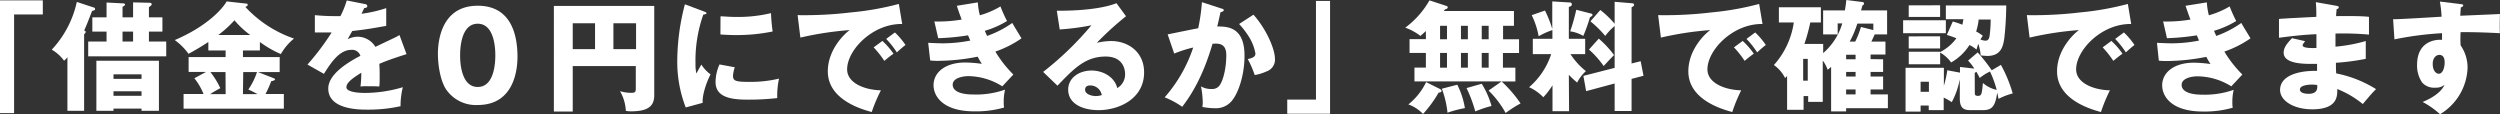
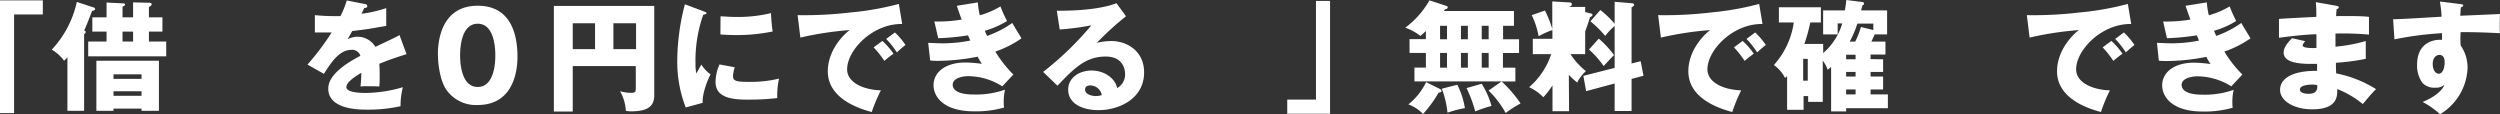
<svg xmlns="http://www.w3.org/2000/svg" viewBox="0 0 544.75 24.93">
  <rect x="0" y="0" width="544.75" height="24.93" fill="#333333" stroke="none" />
  <defs>
    <style>.cls-1{fill:#fff;}</style>
  </defs>
  <g id="レイヤー_2" data-name="レイヤー 2">
    <g id="共通">
      <path class="cls-1" d="M0,.08H9.33V3.15H3.07v21.5H0Z" />
      <path class="cls-1" d="M18.33,24.15H14.69V12.48a6.44,6.44,0,0,1-.73.75,8.75,8.75,0,0,0-2.68-2.41A22.11,22.11,0,0,0,16.74.42l3.54,1.17c.18,0,.44.15.44.39s-.23.31-.65.39c-.86,2.23-1.25,3.25-1.74,4.29.16,0,.34.13.34.31s-.21.39-.34.49ZM29,3.77V.52L32.45.6c.18,0,.6,0,.6.31s-.39.47-.6.65V3.77h2.94V6.89H32.45V9.05h3.77v3.22h-17V9.05h4V6.89h-3.1V3.77h3.1V.55L26.7.73c.37,0,.55.08.55.26s-.24.34-.55.49V3.77ZM24.73,23.66v.49H21V13.23H34.63V24.15H30.84v-.49Zm6.11-6.47v-1H24.73v1Zm0,3.69v-1H24.73v1Zm-4.14-14V9.05H29V6.89Z" />
-       <path class="cls-1" d="M52.94,12.43h8V15.7H56.21L59.54,17c.23.1.39.16.39.31s-.42.34-.83.37a20.64,20.64,0,0,1-1.25,2.8h4v3.2H40v-3.2h4.35a13.52,13.52,0,0,0-2-3.43l2.55-1.38h-3.8V12.43h8.06V11H45.4V9.15c-1.72,1.09-2.19,1.41-4.32,2.58a13.24,13.24,0,0,0-3-3c7.26-3.09,10.53-7,11.31-8.42l4.24.47c.16,0,.34,0,.34.26s-.26.39-.52.46A25.87,25.87,0,0,0,64.06,8.4a12.27,12.27,0,0,0-2.86,3.38,22.66,22.66,0,0,1-4.57-2.63V11H52.94Zm-3.8,3.27h-3.3A17.06,17.06,0,0,1,48,19.21c-1.09.6-1.59.89-2.21,1.3h3.38Zm5.38-8.08a19.51,19.51,0,0,1-3.43-3.2,25,25,0,0,1-3.51,3.2ZM52.94,20.51h3.17a21.15,21.15,0,0,0-2-1A14.76,14.76,0,0,0,56,15.7h-3Z" />
      <path class="cls-1" d="M79.51.88c.15,0,.52.11.52.47s-.47.39-.65.39L78.78,3a28.74,28.74,0,0,0,5.38-1.23V5.64c-3.87.68-4.34.76-7.41,1.12-.31.55-.36.65-1,1.79A4.9,4.9,0,0,1,78,8a4.57,4.57,0,0,1,3.8,2.21c3.84-1.84,4.29-2,5.25-2.57l1.53,4.16c-2.88.91-4.39,1.46-5.93,2.11.06.75.08,1.56.08,2.34,0,1.17,0,1.89-.08,2.6-.83-.06-1.76-.06-2.6-.06a10,10,0,0,0-1.5.06,24.42,24.42,0,0,0,.18-3c-1.61,1-3.25,2.08-3.25,3.15s2.65,1.25,4,1.25A29.11,29.11,0,0,0,87.78,19a16.56,16.56,0,0,0-.5,4.14,32.57,32.57,0,0,1-7.25.75c-1.74,0-8.5,0-8.5-4.6,0-3.07,4.13-5.64,7-7.13a1.88,1.88,0,0,0-1.95-1.3c-2.7,0-4.52,2.92-6,5.23L67,14.07a55.45,55.45,0,0,0,5.27-7c-1.4,0-2.54,0-3.66,0l0-3.77c.81.08,2.32.21,4.09.21.75,0,1.06,0,1.48,0A19.46,19.46,0,0,0,75.56.1Z" />
      <path class="cls-1" d="M112.76,12.4c0,2.5-.6,10.48-8.66,10.48a7.87,7.87,0,0,1-6.86-3.35c-1.35-2-1.82-5.54-1.82-7.8,0-2.5.6-10.48,8.68-10.48C111.7,1.25,112.76,8.16,112.76,12.4Zm-12.5-.34c0,.86,0,6.89,3.84,6.89s3.83-6,3.83-6.89,0-6.89-3.83-6.89S100.26,11.13,100.26,12.06Z" />
      <path class="cls-1" d="M124.8,14.4v9.91h-4.11V1.3h21.87V20.77c0,2.47-1.51,3.49-5.1,3.49a5.73,5.73,0,0,1-1.09-.11,9.49,9.49,0,0,0-1.27-4.29,8.45,8.45,0,0,0,2.44.37c1,0,1-.29,1-1.17V14.4Zm4.86-9.33H124.8v5.64h4.86Zm4,5.64h4.94V5.07h-4.94Z" />
      <path class="cls-1" d="M153.24,2.44c.5.19.71.26.71.45s-.53.28-.71.31a30.19,30.19,0,0,0-1.69,10.74,9,9,0,0,0,.19,2.08c.15-.29.78-1.43,1.09-1.95a7.55,7.55,0,0,0,2,2.13c-.65,1.22-1.85,4.24-1.72,6.21l-3.69,1A27.49,27.49,0,0,1,147.58,13,49,49,0,0,1,149.24.94Zm6.87,12.22a7,7,0,0,0-.39,1.85c0,1.14.62,1.33,3.61,1.33a26.41,26.41,0,0,0,6.42-.71,17.76,17.76,0,0,0-.39,4.24,55.06,55.06,0,0,1-6.57.34c-3.88,0-6.87-.68-6.87-3.85a9.59,9.59,0,0,1,.86-3.82ZM157,3.56c.78,0,1.82.13,3.38.13A30.5,30.5,0,0,0,168,2.86a38.22,38.22,0,0,0,.36,4,38.65,38.65,0,0,1-8,.78c-1.53,0-2.55-.08-3.38-.13Z" />
      <path class="cls-1" d="M196.59,5.23c-6.43-.11-12,5.66-12,9.88,0,3,3.82,4.49,7.36,4.57a34.93,34.93,0,0,0-2,4.73c-2.11-.57-9.57-2.65-9.57-8.86,0-4.81,3.72-8.27,4.78-9a71.63,71.63,0,0,0-10.76,1.64l-.6-4.89a85.37,85.37,0,0,0,11.57-.59A63,63,0,0,0,195.86.86Zm-4.32,3.69a15.77,15.77,0,0,1,2.42,2.78c-.73.52-1.09.81-2,1.56a20.91,20.91,0,0,0-2.32-2.94ZM195,7.07a16.62,16.62,0,0,1,2.31,2.73c-.65.5-1.09.89-1.89,1.61a19.44,19.44,0,0,0-2.32-2.93Z" />
      <path class="cls-1" d="M213.07.52a15.06,15.06,0,0,0,.44,2.81A18.59,18.59,0,0,0,218,1.4a30.63,30.63,0,0,0,1.43,3.18,19.7,19.7,0,0,1-4.84,2.13c.34.8.39.88.49,1.12A22.06,22.06,0,0,0,220.58,5c.29.57,1.75,2.89,2,3.36a23.31,23.31,0,0,1-5.69,2.88,25.54,25.54,0,0,0,3.92,5l-2.41,2.57A14.16,14.16,0,0,0,211,16.59c-1.1,0-3.41.36-3.41,1.87,0,1.25,1.4,2.13,4.52,2.13A18.78,18.78,0,0,0,219,19.53a11.7,11.7,0,0,0-.29,2.78,6.06,6.06,0,0,0,.08,1.12,22.09,22.09,0,0,1-6.53.83c-6.68,0-8.84-3.2-8.84-5.7,0-2.78,2.55-4.94,6.92-4.94a28.55,28.55,0,0,1,3.61.29,14,14,0,0,1-.91-1.56,46.08,46.08,0,0,1-8.68.91,15.51,15.51,0,0,1-1.67-.08l-.44-3.85c1.59.08,2.6.11,3.17.11a31.35,31.35,0,0,0,6-.6c-.13-.29-.2-.52-.49-1.14a50.39,50.39,0,0,1-6.5.62l-.83-3.64a30.85,30.85,0,0,0,5.95-.42c-.6-1.56-.78-2.18-1.06-3Z" />
      <path class="cls-1" d="M245.36,3.54A64.62,64.62,0,0,0,239,9.33a14.38,14.38,0,0,1,3.12-.39c3.54,0,7.18,2.24,7.18,6.84,0,5.72-5.44,8.22-9.93,8.22-3.36,0-6.61-1.33-6.61-4.47,0-2.58,2.39-4.16,5.1-4.16,2.44,0,5,1.37,5.59,3.82a3.44,3.44,0,0,0,1.71-3.07c0-.62-.2-3.8-4.23-3.8-4.4,0-6.89,2.58-10.51,6.35l-3.12-3A68.51,68.51,0,0,0,237.82,5.51a54,54,0,0,1-6.91.91l-.63-4.08c1,0,8.53.1,13-1.64Zm-7.82,15.08c-.89,0-1.1.49-1.1.93,0,1,1.46,1.38,2.34,1.38a4.22,4.22,0,0,0,1.3-.21A2.54,2.54,0,0,0,237.54,18.62Z" />
-       <path class="cls-1" d="M266.13,1.85c.29.07.53.15.53.39s-.55.41-.71.41c-.39,1.77-.54,2.45-.72,3.12,2.23,0,5.95.08,5.95,6.37,0,4.29-1.35,8-2.6,9.62a4.46,4.46,0,0,1-3.85,1.82A14.28,14.28,0,0,1,262,23.3a7.24,7.24,0,0,0,.08-1,19.06,19.06,0,0,0-.39-3.48,4.34,4.34,0,0,0,2.27.57,2,2,0,0,0,1.53-.49c.88-.78,1.72-3.69,1.72-6.92,0-2.68-1.88-2.52-3-2.44-2.06,7-4.5,11-6.61,13.73a18.18,18.18,0,0,0-3.82-2.06A31.3,31.3,0,0,0,260,10.35a28.17,28.17,0,0,0-4.14,1.32l-1.43-4.18c1.07-.21,5.7-1.17,6.66-1.33a41.61,41.61,0,0,0,.81-5.69Zm7,1.35c2.86,3.2,4.68,7.54,4.68,9.59A2.68,2.68,0,0,1,276,15.55a9.91,9.91,0,0,1-2.6.8,21.49,21.49,0,0,0-1.51-3.48c.7-.16,1.67-.36,1.67-1.2a10.22,10.22,0,0,0-1.36-3.56A18.17,18.17,0,0,0,270,5.23Z" />
      <path class="cls-1" d="M289.82,24.78h-9.33V21.71h6.26V.21h3.07Z" />
      <path class="cls-1" d="M327.21,17.73h-19v-3h2.49v-3.2h-3.56v-3h3.56V6.76c-.54.52-.83.75-1.19,1.07a11.68,11.68,0,0,0-3.3-1.8A19.29,19.29,0,0,0,311.48.08L315.2,1.3c.13.05.26.13.26.29,0,.33-.42.41-.6.46a3.35,3.35,0,0,1-.26.34h15.29V5.62h-2.37V8.55H331v3h-3.51v3.2h2.71v3h-3a27.4,27.4,0,0,1,4.13,4.79,25.92,25.92,0,0,0-3.25,2.08,20.76,20.76,0,0,0-3.72-4.89Zm-13.55,1.61c.24.13.45.24.45.47s-.19.31-.65.39a25.75,25.75,0,0,1-3.38,4.63,8.37,8.37,0,0,0-3.2-2.08,13.83,13.83,0,0,0,3.87-4.86Zm.13-10.79h1.51V5.62h-1.51Zm0,6.19h1.51v-3.2h-1.51Zm3.75,3.72a17.24,17.24,0,0,1,1.66,5.1,23.15,23.15,0,0,0-3.79,1,21,21,0,0,0-1.23-5.23Zm.8-9.91h1.51V5.62h-1.51Zm0,6.19h1.51v-3.2h-1.51Zm4.53,3.51A18.57,18.57,0,0,1,325,23.09a25.63,25.63,0,0,0-3.54,1.19,29.61,29.61,0,0,0-1.9-5.09Zm0-12.63V8.55h1.51V5.62Zm0,5.92v3.2h1.51v-3.2Z" />
-       <path class="cls-1" d="M341.9,24.23h-3.61V18.59a16.8,16.8,0,0,1-2,2.6A10.07,10.07,0,0,0,333.19,19,16,16,0,0,0,338,11.8h-4V8.45h4.27V6.55a16.8,16.8,0,0,0-3,1.35,17.53,17.53,0,0,0-1.51-4.6l2.89-1a24.43,24.43,0,0,1,1.59,4V.31l3.53.21c.34,0,.73,0,.73.42s-.42.49-.65.57V8.45h3.56V11.8h-3.2a15.45,15.45,0,0,0,3.36,3.7,8.3,8.3,0,0,0-1.9,2.49,17.92,17.92,0,0,1-1.82-1.69Zm4.6-21.32c.24,0,.52.16.52.34s-.34.39-.57.52A34.83,34.83,0,0,1,345,7.83a7.78,7.78,0,0,0-2.86-1,40.41,40.41,0,0,0,1.33-4.7Zm11,10.43.62,3.17-2.6.68v7h-3.69v-6l-6.21,1.67-.6-3.33,6.81-1.74V5.67a12.27,12.27,0,0,0-2.05,2.16,22.48,22.48,0,0,0-3.23-3.18l2.16-2.47a20.13,20.13,0,0,1,3.12,3V.39L355.5.7c.21,0,.57.05.57.34s-.29.39-.55.55V13.83Zm-9.13-4.92A21.25,21.25,0,0,1,351.7,12c-.65.65-1.35,1.4-2.26,2.39a20,20,0,0,0-3.2-3.59Z" />
+       <path class="cls-1" d="M341.9,24.23h-3.61V18.59a16.8,16.8,0,0,1-2,2.6A10.07,10.07,0,0,0,333.19,19,16,16,0,0,0,338,11.8h-4V8.45h4.27V6.55a16.8,16.8,0,0,0-3,1.35,17.53,17.53,0,0,0-1.51-4.6l2.89-1a24.43,24.43,0,0,1,1.59,4V.31l3.53.21c.34,0,.73,0,.73.42s-.42.49-.65.57h3.56V11.8h-3.2a15.45,15.45,0,0,0,3.36,3.7,8.3,8.3,0,0,0-1.9,2.49,17.92,17.92,0,0,1-1.82-1.69Zm4.6-21.32c.24,0,.52.16.52.34s-.34.39-.57.52A34.83,34.83,0,0,1,345,7.83a7.78,7.78,0,0,0-2.86-1,40.41,40.41,0,0,0,1.33-4.7Zm11,10.43.62,3.17-2.6.68v7h-3.69v-6l-6.21,1.67-.6-3.33,6.81-1.74V5.67a12.27,12.27,0,0,0-2.05,2.16,22.48,22.48,0,0,0-3.23-3.18l2.16-2.47a20.13,20.13,0,0,1,3.12,3V.39L355.5.7c.21,0,.57.05.57.34s-.29.39-.55.55V13.83Zm-9.13-4.92A21.25,21.25,0,0,1,351.7,12c-.65.65-1.35,1.4-2.26,2.39a20,20,0,0,0-3.2-3.59Z" />
      <path class="cls-1" d="M384.05,5.23c-6.43-.11-12,5.66-12,9.88,0,3,3.82,4.49,7.36,4.57a34.93,34.93,0,0,0-1.95,4.73c-2.11-.57-9.57-2.65-9.57-8.86,0-4.81,3.72-8.27,4.78-9a71.63,71.63,0,0,0-10.76,1.64l-.6-4.89a85.37,85.37,0,0,0,11.57-.59A63,63,0,0,0,383.32.86Zm-4.32,3.69a15.77,15.77,0,0,1,2.42,2.78c-.73.52-1.09.81-2,1.56a20.91,20.91,0,0,0-2.32-2.94Zm2.73-1.85a16.62,16.62,0,0,1,2.31,2.73c-.65.5-1.09.89-1.89,1.61a19.44,19.44,0,0,0-2.32-2.93Z" />
      <path class="cls-1" d="M410.33,12.92v2.76H407.6v1h2.73V19.5H407.6v1.07h3.77v3h-9.1v.7H399v-9.7a7.24,7.24,0,0,1-.76.63,7.14,7.14,0,0,0-1.06-2v9H394V20.93h-1v3h-3.59V16.56a6.08,6.08,0,0,1-.44.44,7.62,7.62,0,0,0-2.44-2.83,17.62,17.62,0,0,0,4.34-9.28h-3.25V1.59h9.15v3.3h-2.31a38.52,38.52,0,0,1-1.28,4.68h4.09v2a13.61,13.61,0,0,0,4.16-6.47h-1V7.49h-3.17V2.26H402c.13-.7.28-1.79.31-2.26l3.33.42c.34,0,.54.13.54.36s-.26.36-.36.42c-.08.33-.21.75-.29,1.06h5.67V7.49h-2.7c-.21.49-.29.65-.73,1.58h3.07v2.81H407.6v1Zm-17.42-.1v4.76h1V12.82Zm11.42.1v-1h-2.06v1Zm-2.06,2.76v1h2.06v-1Zm2.06,3.82h-2.06v1.07h2.06ZM408.2,6.55V5.15h-3.49a21.74,21.74,0,0,1-1.66,3.92h1.2a19.28,19.28,0,0,0,1.25-3.19Z" />
-       <path class="cls-1" d="M424,4.42V7.23h-9.31V4.42Zm6.94,7A40,40,0,0,1,434,15.31l2-1.17a29.77,29.77,0,0,1,2.57,6.22,14,14,0,0,0-3.09,1.19c-.16-.83-.21-1.06-.29-1.35C434.75,23.37,433.94,24,432,24h-2.47c-1.25,0-2.49-.1-2.49-2.52V17.26a17.36,17.36,0,0,1-1.75,5,12.55,12.55,0,0,0-1.76-1V24h-3.26V23H418.5v1.32h-3.28V14.77h8.35v3.92a23.49,23.49,0,0,0,.75-3.38l2.76.52V14.59l3.12.36a9.86,9.86,0,0,0-1.36-1.74Zm-5.43-6.73a15.3,15.3,0,0,1,2.08.7,10.14,10.14,0,0,0,.23-1.2H424v-3h13.16a68.5,68.5,0,0,1-.42,7.15c-.26,1.64-.62,3.85-3.72,3.85a14.07,14.07,0,0,1-1.43-.13,10.13,10.13,0,0,0-.52-2.52c-.18.49-.26.85-.39,1.27a7,7,0,0,0-1.53-1,11.41,11.41,0,0,1-4,3.8,7.56,7.56,0,0,0-2.39-2.16V14h-6.84V11.28h6.84v.06a10,10,0,0,0,3.54-3c-1.09-.44-1.59-.57-2.08-.73Zm-2.76-3.54V3.69h-6.84V1.17Zm0,6.76v2.65h-6.84V7.93ZM420.31,20V17.81H418.5V20Zm10,.26c0,.37.08.63.65.63.84,0,.86-.31,1.12-2.81a6.77,6.77,0,0,0,3,1.51,22.1,22.1,0,0,0-1.46-4,9.94,9.94,0,0,0-2.23,1.4c-.21-.39-.34-.65-.73-1.35a2.66,2.66,0,0,0-.37.26Zm.84-16a12.77,12.77,0,0,1-.55,2.6,9.57,9.57,0,0,1,1.46.94,7.06,7.06,0,0,0-.52.8,2.93,2.93,0,0,0,1.09.26c.47,0,.78-.23.91-1.09a28.47,28.47,0,0,0,.23-3.51Z" />
      <path class="cls-1" d="M464.39,5.23c-6.43-.11-12,5.66-12,9.88,0,3,3.82,4.49,7.36,4.57a34.93,34.93,0,0,0-1.95,4.73c-2.11-.57-9.57-2.65-9.57-8.86,0-4.81,3.72-8.27,4.78-9a71.63,71.63,0,0,0-10.76,1.64l-.6-4.89a85.37,85.37,0,0,0,11.57-.59A63,63,0,0,0,463.66.86Zm-4.32,3.69a15.77,15.77,0,0,1,2.42,2.78c-.73.52-1.09.81-2,1.56a20.91,20.91,0,0,0-2.32-2.94Zm2.73-1.85a16.62,16.62,0,0,1,2.31,2.73c-.65.5-1.09.89-1.89,1.61a19.44,19.44,0,0,0-2.32-2.93Z" />
      <path class="cls-1" d="M480.87.52a15.06,15.06,0,0,0,.44,2.81,18.59,18.59,0,0,0,4.53-1.93,30.63,30.63,0,0,0,1.43,3.18,19.7,19.7,0,0,1-4.84,2.13c.34.8.39.88.49,1.12A22.06,22.06,0,0,0,488.38,5c.29.57,1.75,2.89,2,3.36a23.31,23.31,0,0,1-5.69,2.88,25.54,25.54,0,0,0,3.92,5l-2.41,2.57a14.16,14.16,0,0,0-7.41-2.18c-1.1,0-3.41.36-3.41,1.87,0,1.25,1.4,2.13,4.52,2.13a18.78,18.78,0,0,0,6.82-1.06,11.7,11.7,0,0,0-.29,2.78,6.06,6.06,0,0,0,.08,1.12,22.09,22.09,0,0,1-6.53.83c-6.68,0-8.84-3.2-8.84-5.7,0-2.78,2.55-4.94,6.92-4.94a28.55,28.55,0,0,1,3.61.29,14,14,0,0,1-.91-1.56,46.08,46.08,0,0,1-8.68.91,15.51,15.51,0,0,1-1.67-.08L470,9.33c1.59.08,2.6.11,3.17.11a31.35,31.35,0,0,0,6-.6c-.13-.29-.2-.52-.49-1.14a50.39,50.39,0,0,1-6.5.62l-.83-3.64a30.85,30.85,0,0,0,5.95-.42c-.6-1.56-.78-2.18-1.07-3Z" />
      <path class="cls-1" d="M509.16,1.27c.23.06.46.08.46.34s-.28.34-.46.37c-.11,1-.11,1.24-.13,1.53,1.19,0,5.22-.08,7.17.16V7.54a63.73,63.73,0,0,0-7.3-.23v2.86a34.57,34.57,0,0,0,6.6-1.23v3.88a50.25,50.25,0,0,1-6.5.86c0,1.11,0,1.22.05,2.31a25.73,25.73,0,0,1,8.69,3.43c-.83.81-1.3,1.38-2.89,3.25a20.92,20.92,0,0,0-5.56-3.27c0,1.35.23,4.42-5.46,4.42-4,0-7-1.85-7-4.22,0-3,3.72-4.23,8.06-4.16,0-.59,0-.59,0-1.53-2.57.05-7.28.13-7.28-2.44,0-.91.47-1.75,1.82-3.15l2.86.65c-.46.62-.54.7-.54.88s0,.73,3,.6c0-.47,0-2.57,0-3-3.19.13-6,.5-8.16.78V4.13c1.27-.13,7-.39,8.14-.46,0-1,0-2-.11-3.2Zm-5.38,17.16c-.13,0-2.63,0-2.63,1.07,0,.86,1.43.94,1.87.94,1.27,0,2.06-.47,1.9-1.9A5.79,5.79,0,0,0,503.78,18.43Z" />
      <path class="cls-1" d="M536.09.88c.42.06.65.08.65.29s-.31.39-.52.44c-.05.47-.07.78-.13,1.82,7.34-.31,8.14-.34,8.64-.39,0,.55-.08,3.12,0,4.19C540.05,7,538.07,7,536.17,7a21.65,21.65,0,0,0,0,2.89,8.48,8.48,0,0,1,1.51,5,12.27,12.27,0,0,1-6,10,17.79,17.79,0,0,0-3.79-2.67c.78-.32,3.85-1.62,4.78-3.75a2.89,2.89,0,0,1-2,.63A3.48,3.48,0,0,1,527.8,18a6.52,6.52,0,0,1-1.12-3.85c0-5.72,4.89-5.54,5.44-5.46,0-.83,0-1.07,0-1.46a71.12,71.12,0,0,0-10.37,1.35l-.29-4.39c.6,0,1.59,0,10.56-.55a25.11,25.11,0,0,0-.37-3.3Zm-6,13c0,1.72.86,2.19,1.32,2.19.81,0,1.28-1.2,1.28-2.5,0-.6-.13-1.61-1.17-1.61C530.66,12,530.09,12.82,530.09,13.88Z" />
    </g>
  </g>
</svg>